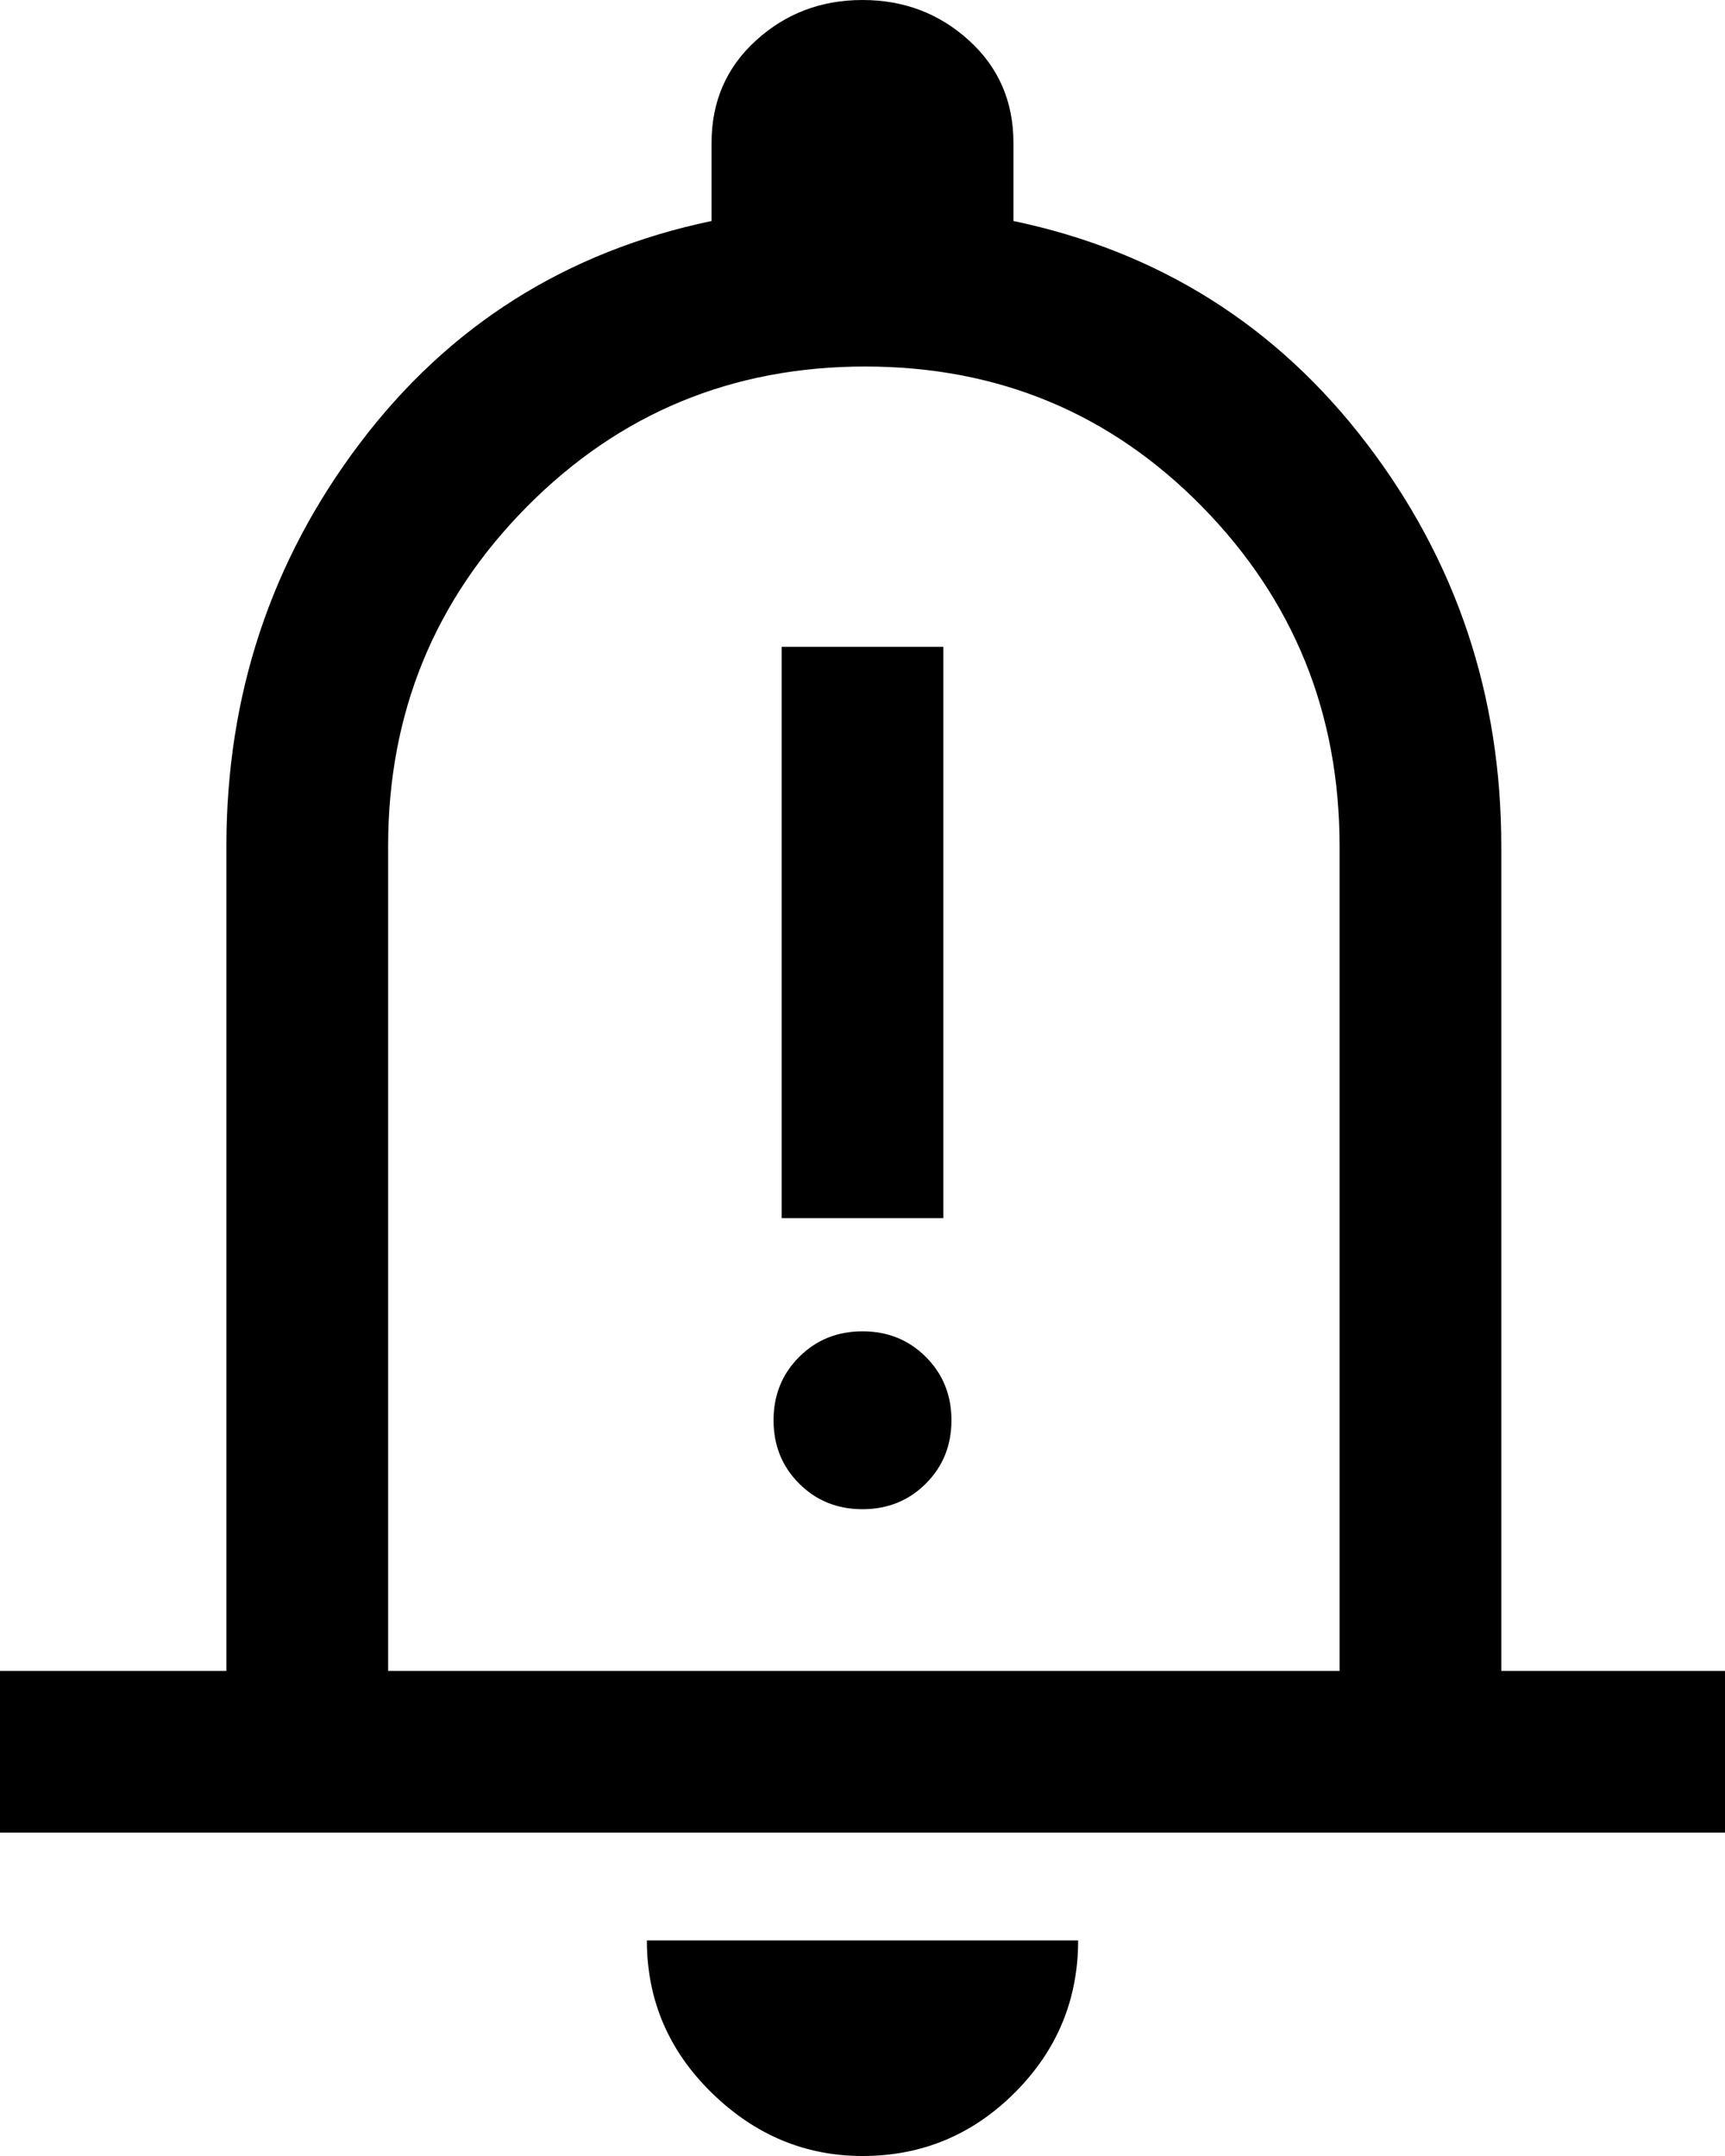
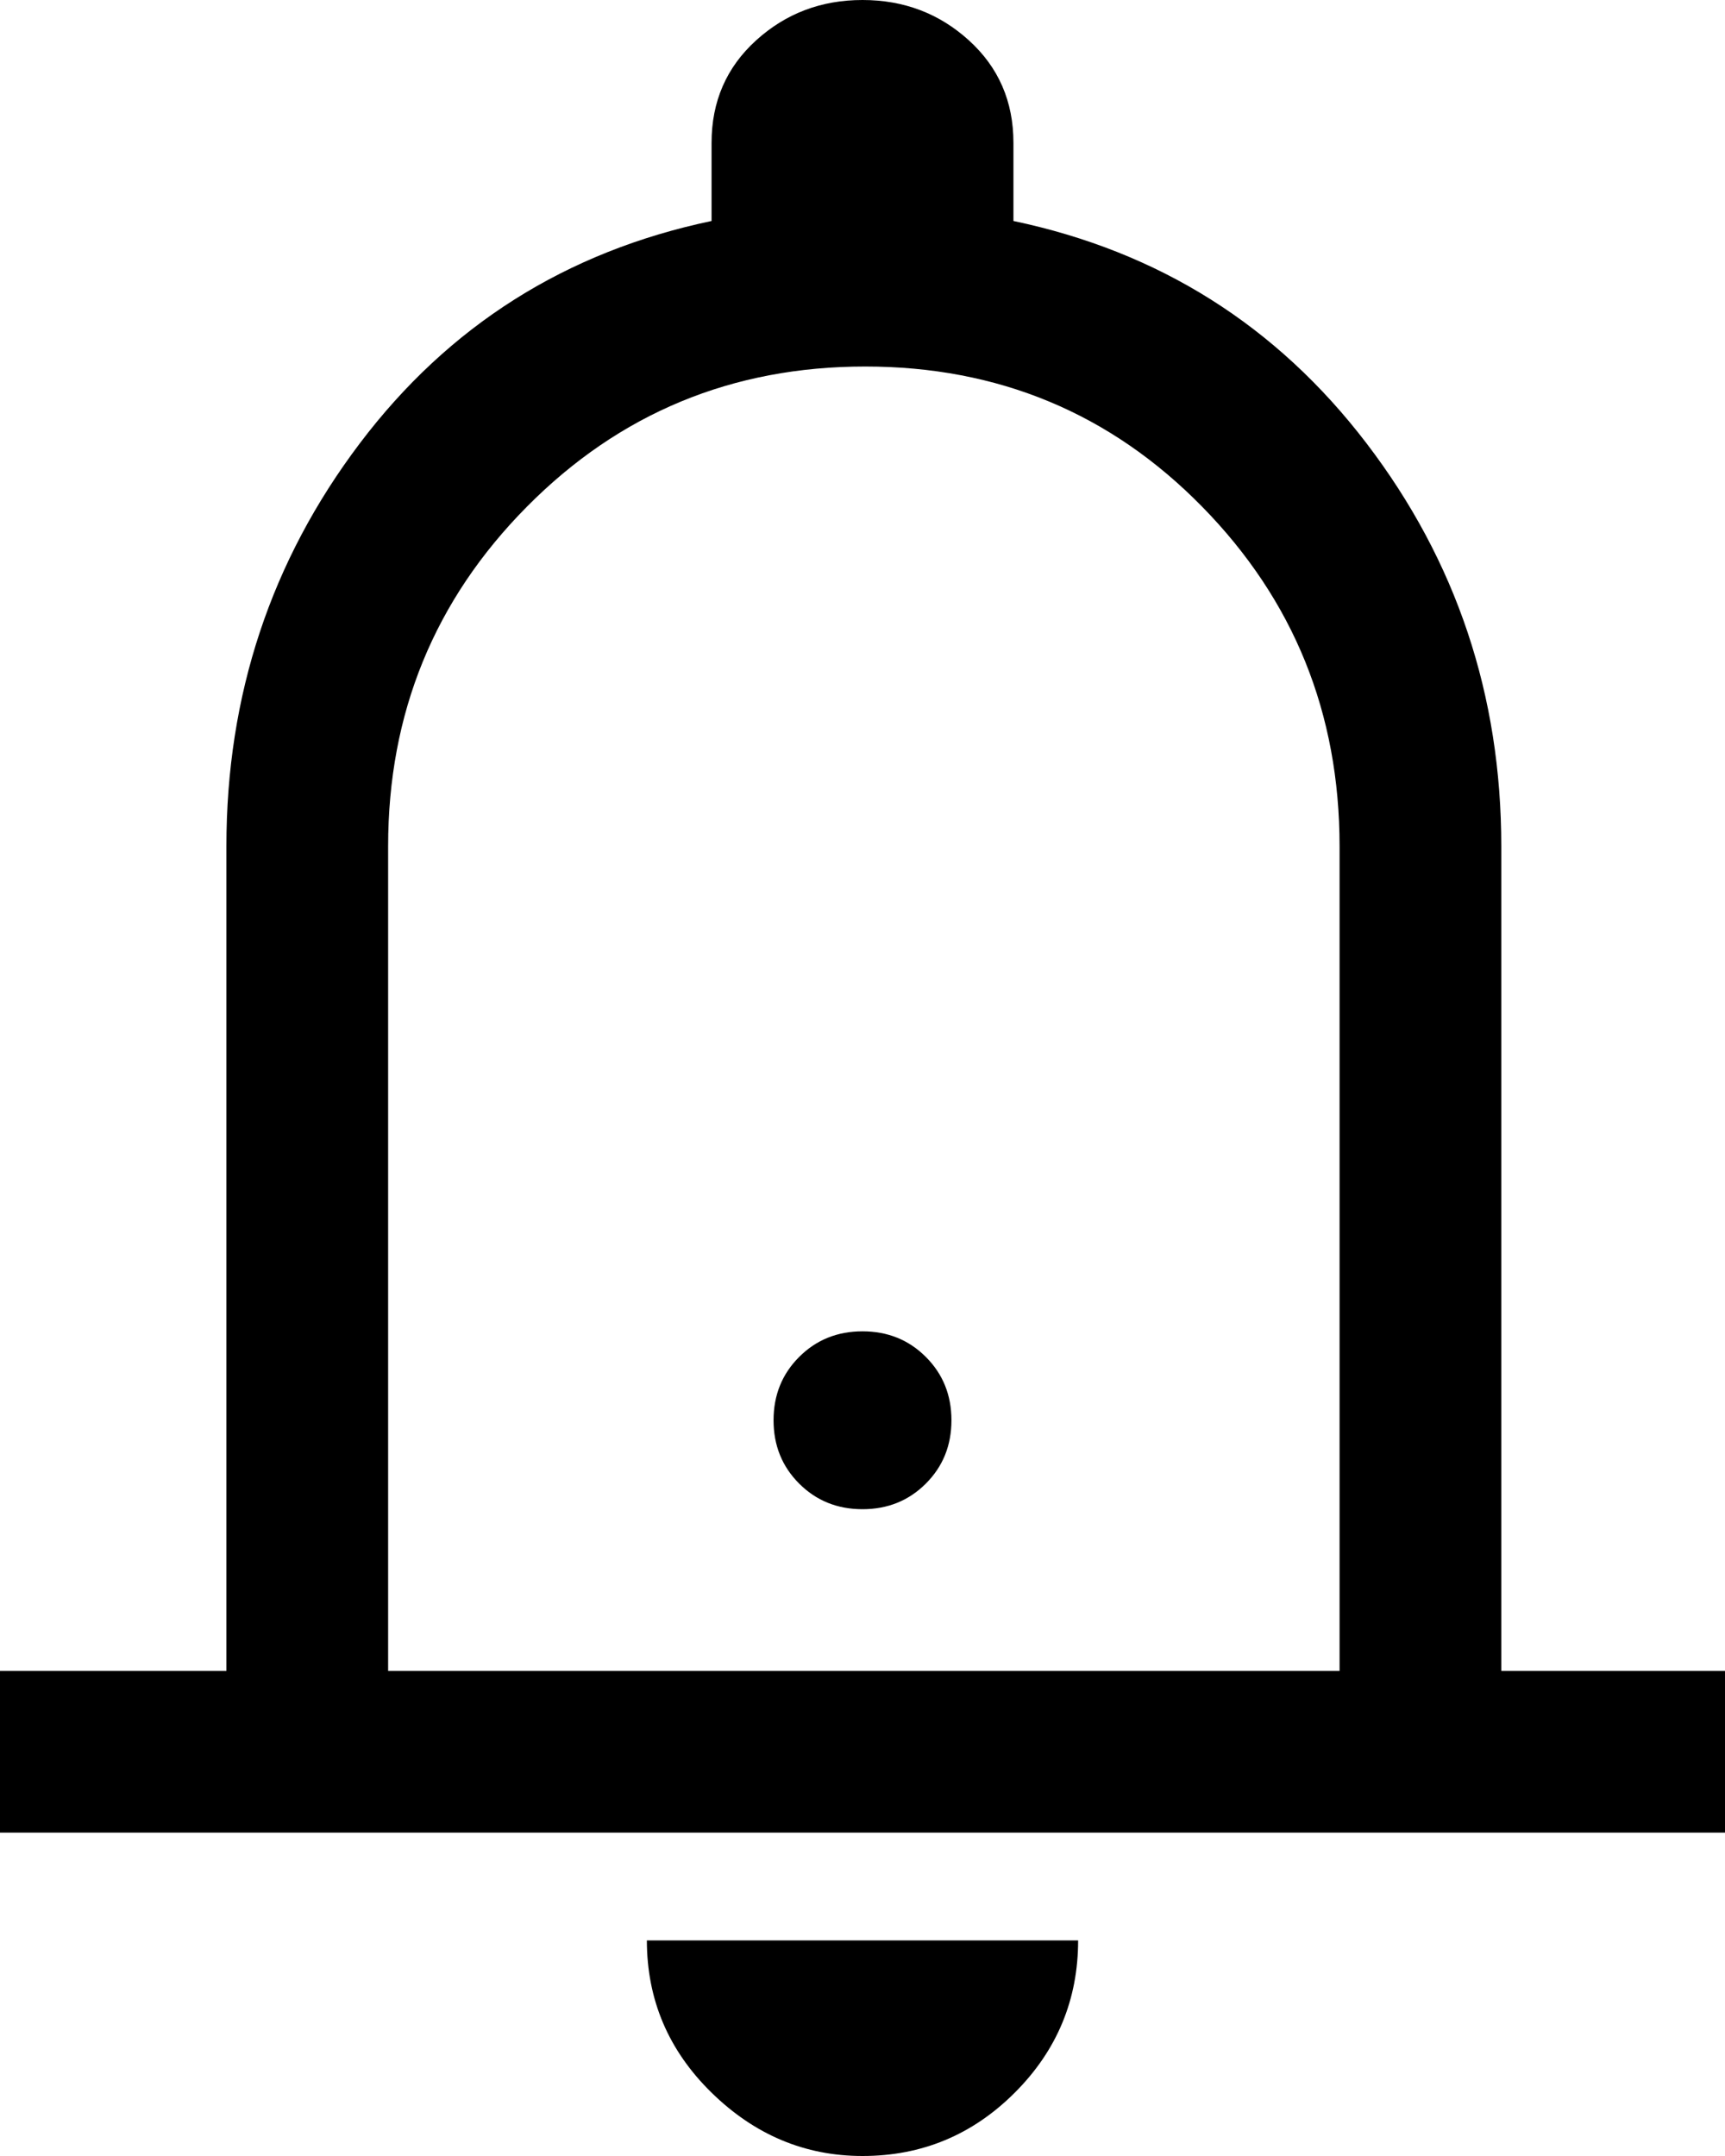
<svg xmlns="http://www.w3.org/2000/svg" width="32" height="40" viewBox="0 0 32 40" fill="none">
-   <path d="M14.5 22.6H17.5V12H14.5V22.6ZM16 28C16.467 28 16.858 27.842 17.175 27.525C17.492 27.208 17.65 26.817 17.65 26.35C17.65 25.883 17.492 25.492 17.175 25.175C16.858 24.858 16.467 24.7 16 24.7C15.533 24.7 15.142 24.858 14.825 25.175C14.508 25.492 14.35 25.883 14.35 26.35C14.35 26.817 14.508 27.208 14.825 27.525C15.142 27.842 15.533 28 16 28ZM0 34V31H4.2V15.7C4.2 12.9 5.025 10.408 6.675 8.225C8.325 6.042 10.5 4.667 13.2 4.1V2.65C13.2 1.883 13.475 1.25 14.025 0.75C14.575 0.25 15.233 0 16 0C16.767 0 17.425 0.25 17.975 0.75C18.525 1.25 18.8 1.883 18.8 2.65V4.1C21.5 4.667 23.683 6.042 25.35 8.225C27.017 10.408 27.85 12.9 27.85 15.7V31H32V34H0ZM16 40C14.933 40 14 39.608 13.2 38.825C12.4 38.042 12 37.1 12 36H20C20 37.1 19.608 38.042 18.825 38.825C18.042 39.608 17.1 40 16 40ZM7.2 31H24.85V15.7C24.85 13.233 24 11.133 22.3 9.4C20.6 7.667 18.517 6.8 16.05 6.8C13.583 6.8 11.492 7.667 9.775 9.4C8.058 11.133 7.2 13.233 7.2 15.7V31Z" fill="black" />
+   <path d="M14.5 22.6H17.5V12V22.6ZM16 28C16.467 28 16.858 27.842 17.175 27.525C17.492 27.208 17.65 26.817 17.65 26.35C17.65 25.883 17.492 25.492 17.175 25.175C16.858 24.858 16.467 24.7 16 24.7C15.533 24.7 15.142 24.858 14.825 25.175C14.508 25.492 14.35 25.883 14.35 26.35C14.35 26.817 14.508 27.208 14.825 27.525C15.142 27.842 15.533 28 16 28ZM0 34V31H4.2V15.7C4.2 12.9 5.025 10.408 6.675 8.225C8.325 6.042 10.5 4.667 13.2 4.1V2.65C13.2 1.883 13.475 1.25 14.025 0.75C14.575 0.25 15.233 0 16 0C16.767 0 17.425 0.25 17.975 0.75C18.525 1.25 18.8 1.883 18.8 2.65V4.1C21.5 4.667 23.683 6.042 25.35 8.225C27.017 10.408 27.85 12.9 27.85 15.7V31H32V34H0ZM16 40C14.933 40 14 39.608 13.2 38.825C12.4 38.042 12 37.1 12 36H20C20 37.1 19.608 38.042 18.825 38.825C18.042 39.608 17.1 40 16 40ZM7.2 31H24.85V15.7C24.85 13.233 24 11.133 22.3 9.4C20.6 7.667 18.517 6.8 16.05 6.8C13.583 6.8 11.492 7.667 9.775 9.4C8.058 11.133 7.2 13.233 7.2 15.7V31Z" fill="black" />
</svg>